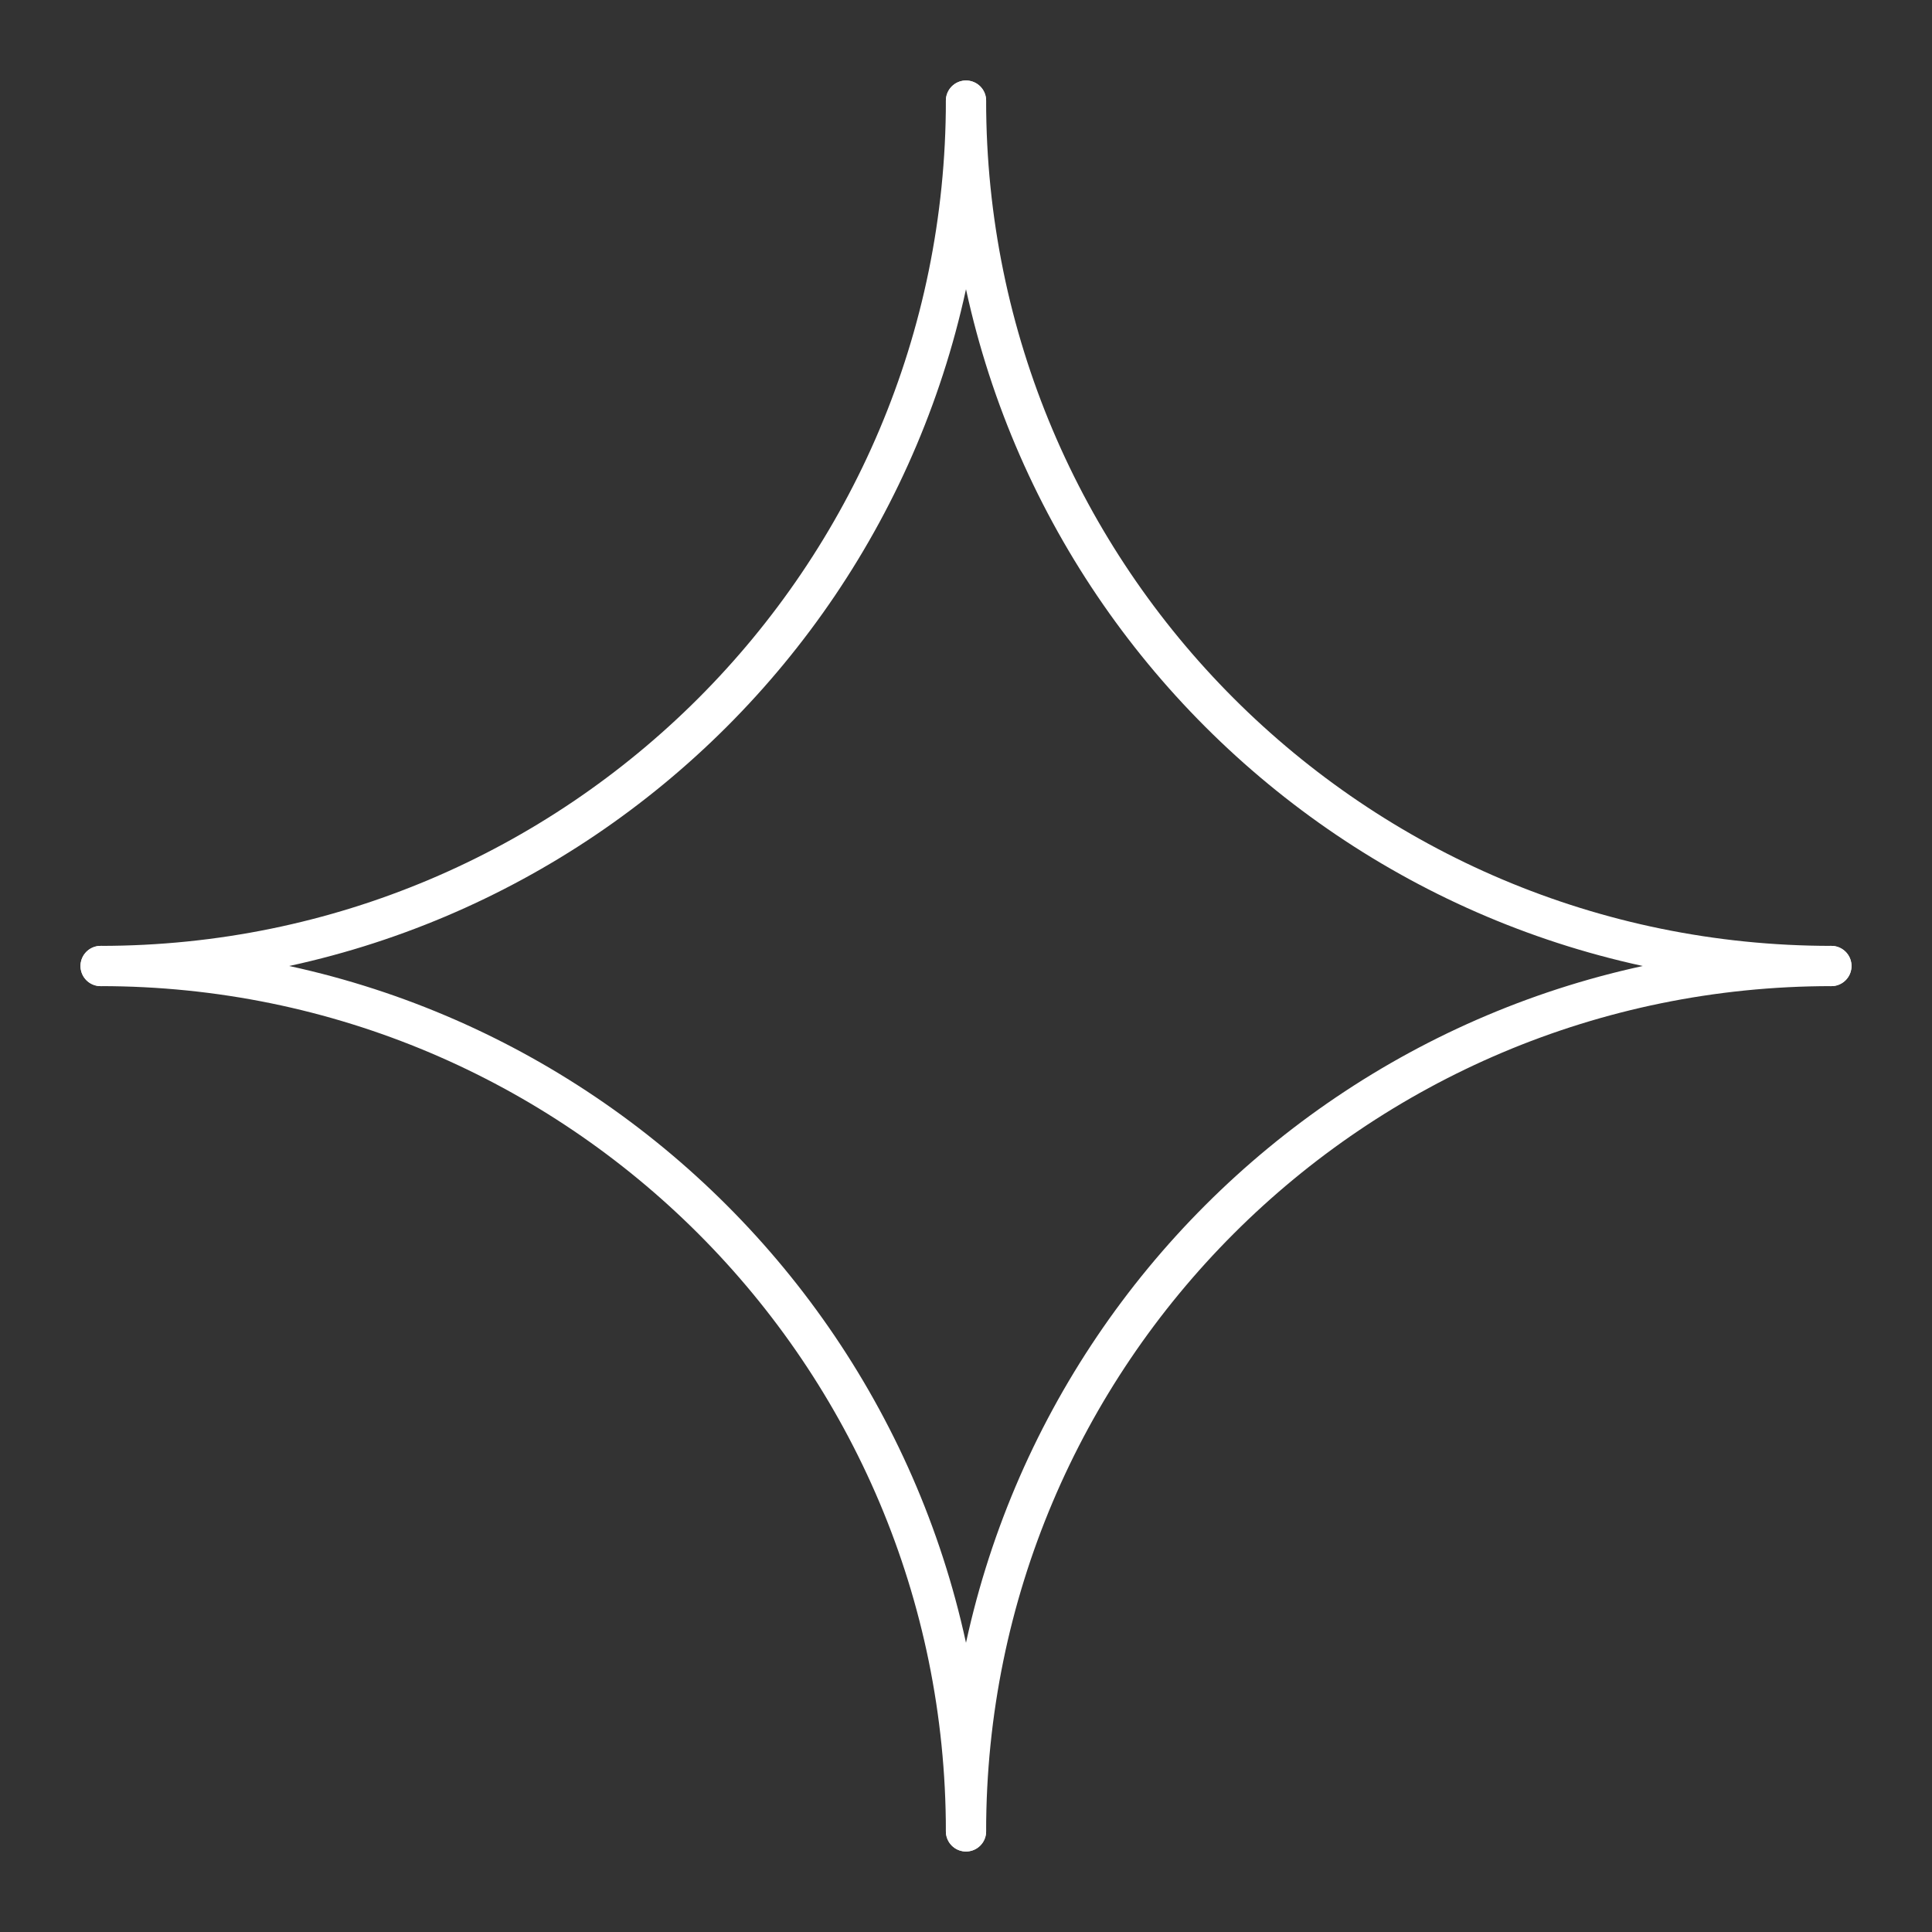
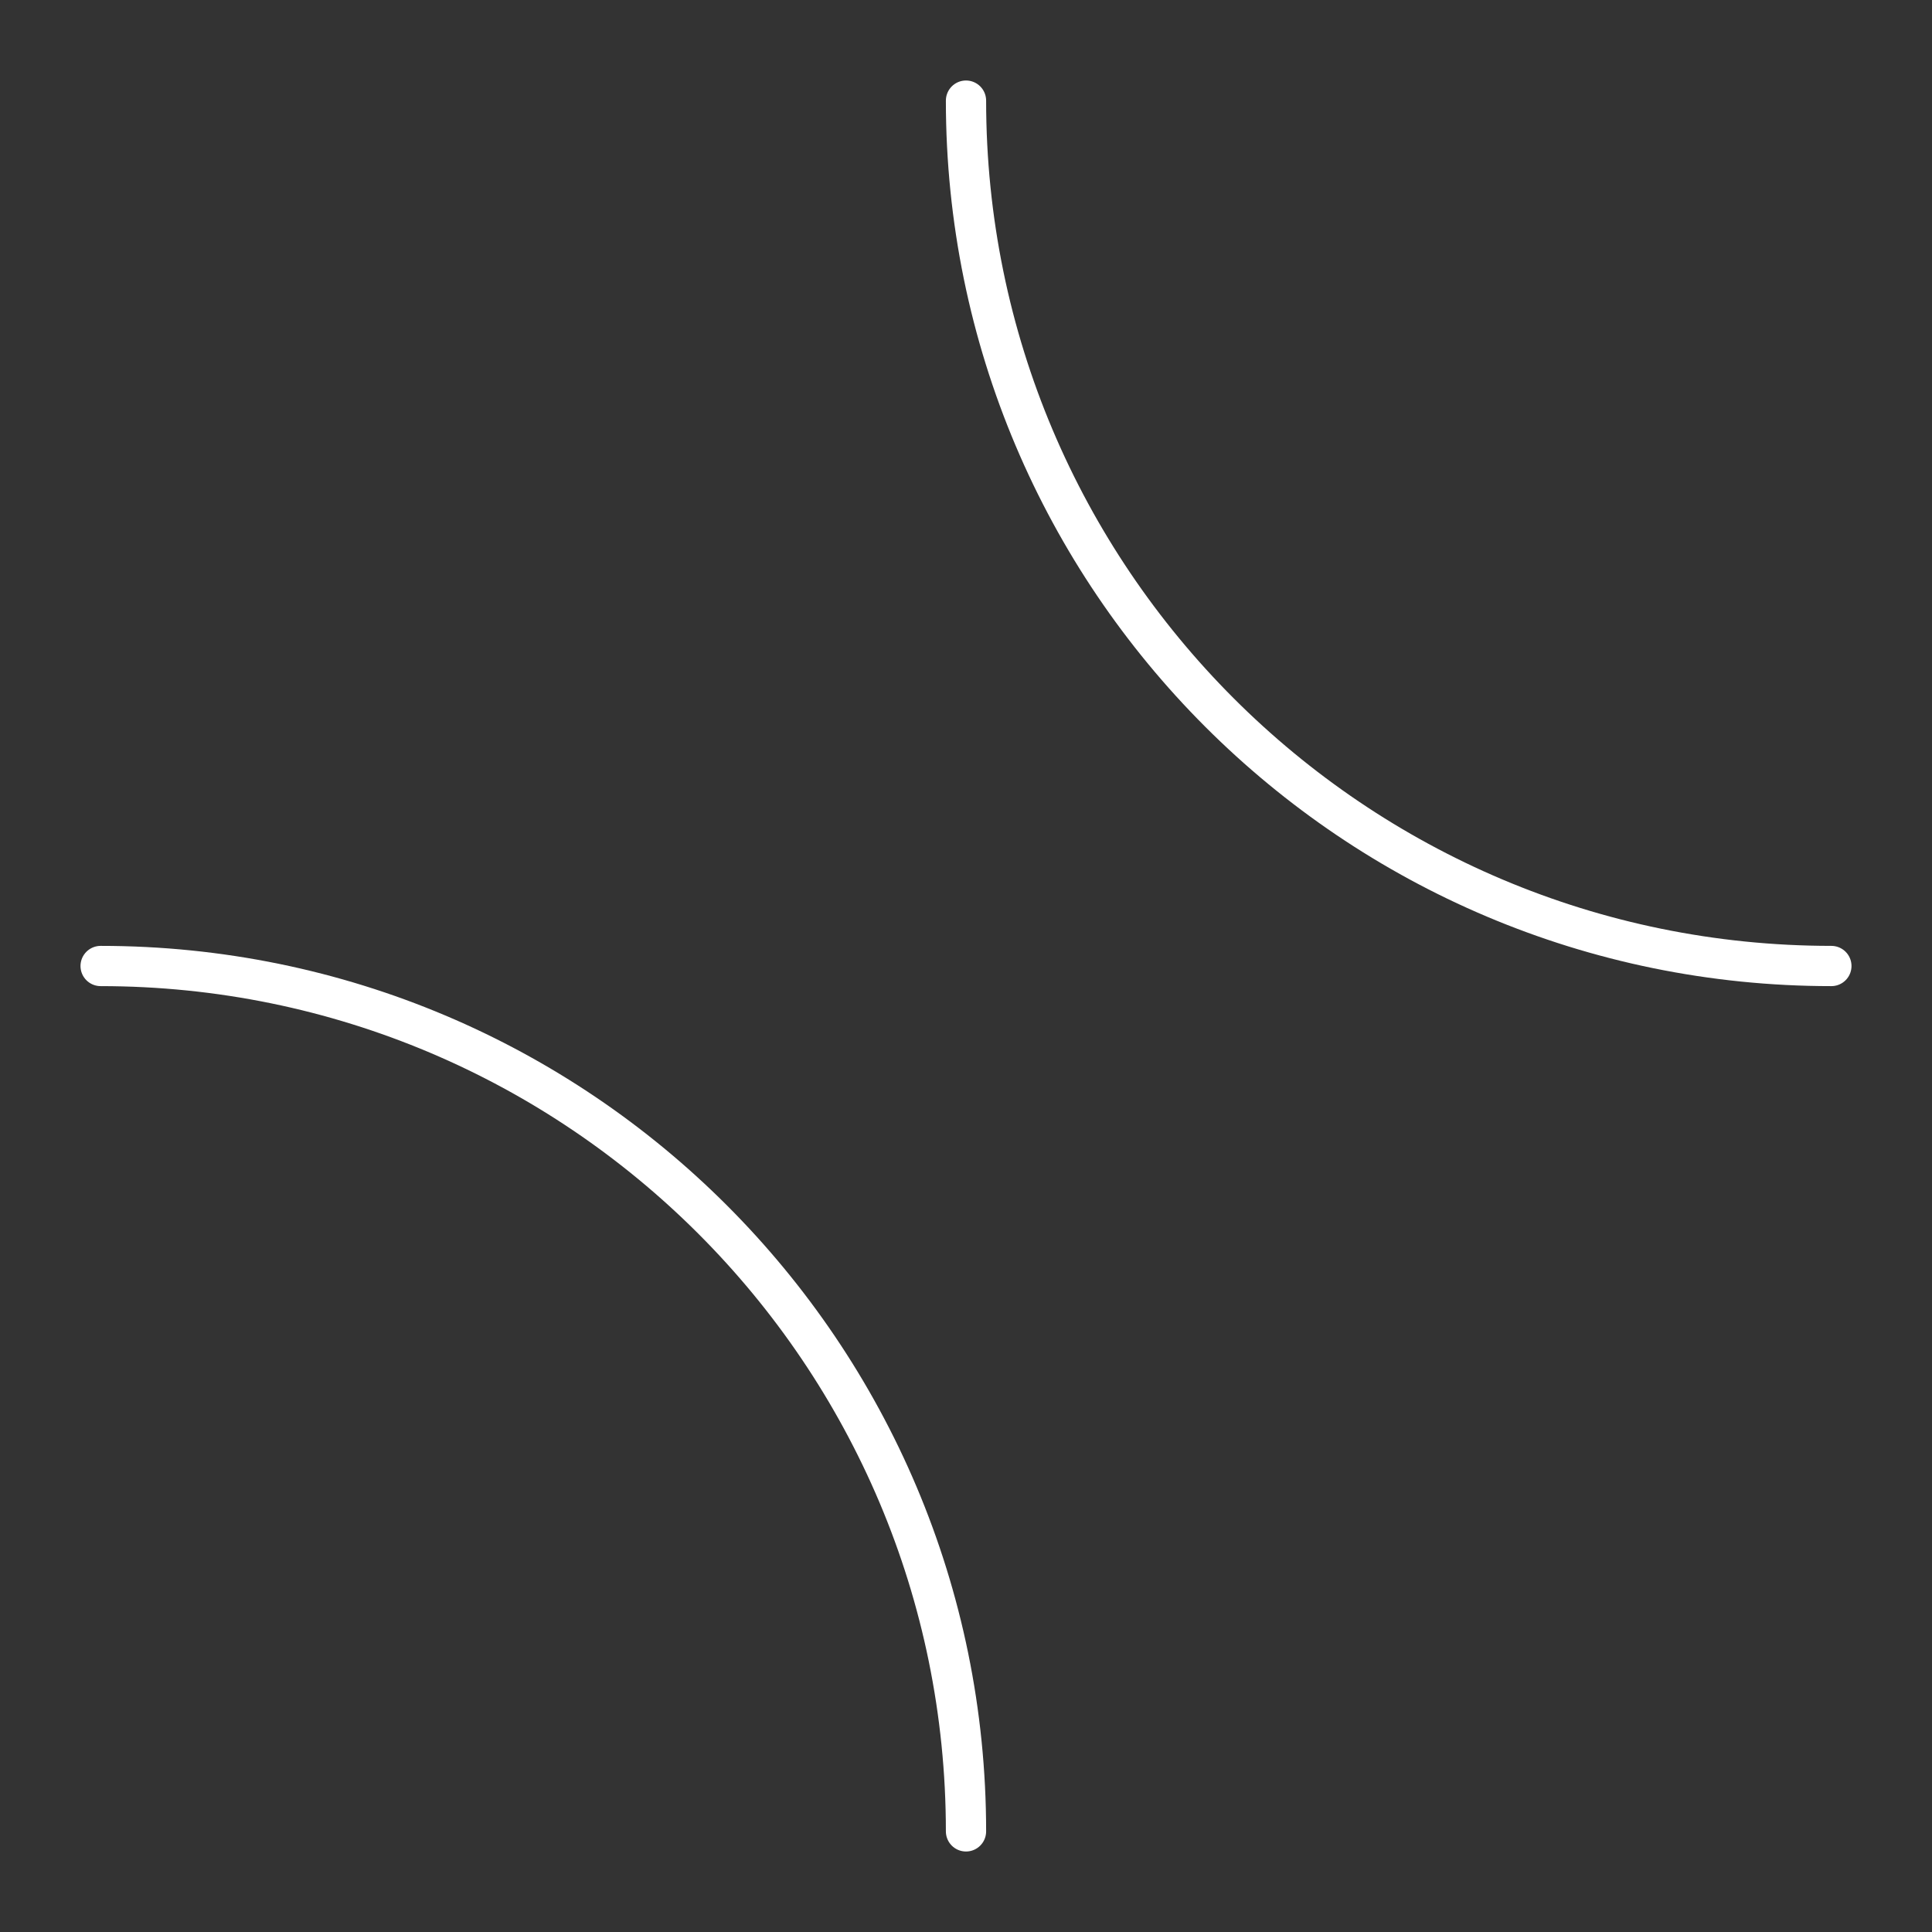
<svg xmlns="http://www.w3.org/2000/svg" id="b" viewBox="0 0 48 48">
  <rect x="0" y="0" width="48" height="48" fill="#333333" stroke="none" />
  <defs>
    <style>.c{fill:none;stroke:#fff;stroke-linecap:round;stroke-linejoin:round;}</style>
  </defs>
-   <path class="c" d="m24,2.5c0,11.874-9.626,21.5-21.5,21.5" />
  <path class="c" d="m24,45.5c0-11.874-9.626-21.5-21.5-21.5" />
  <path class="c" d="m24,2.5c0,11.874,9.626,21.5,21.5,21.5" />
-   <path class="c" d="m24,45.5c0-11.874,9.626-21.5,21.5-21.5" />
</svg>